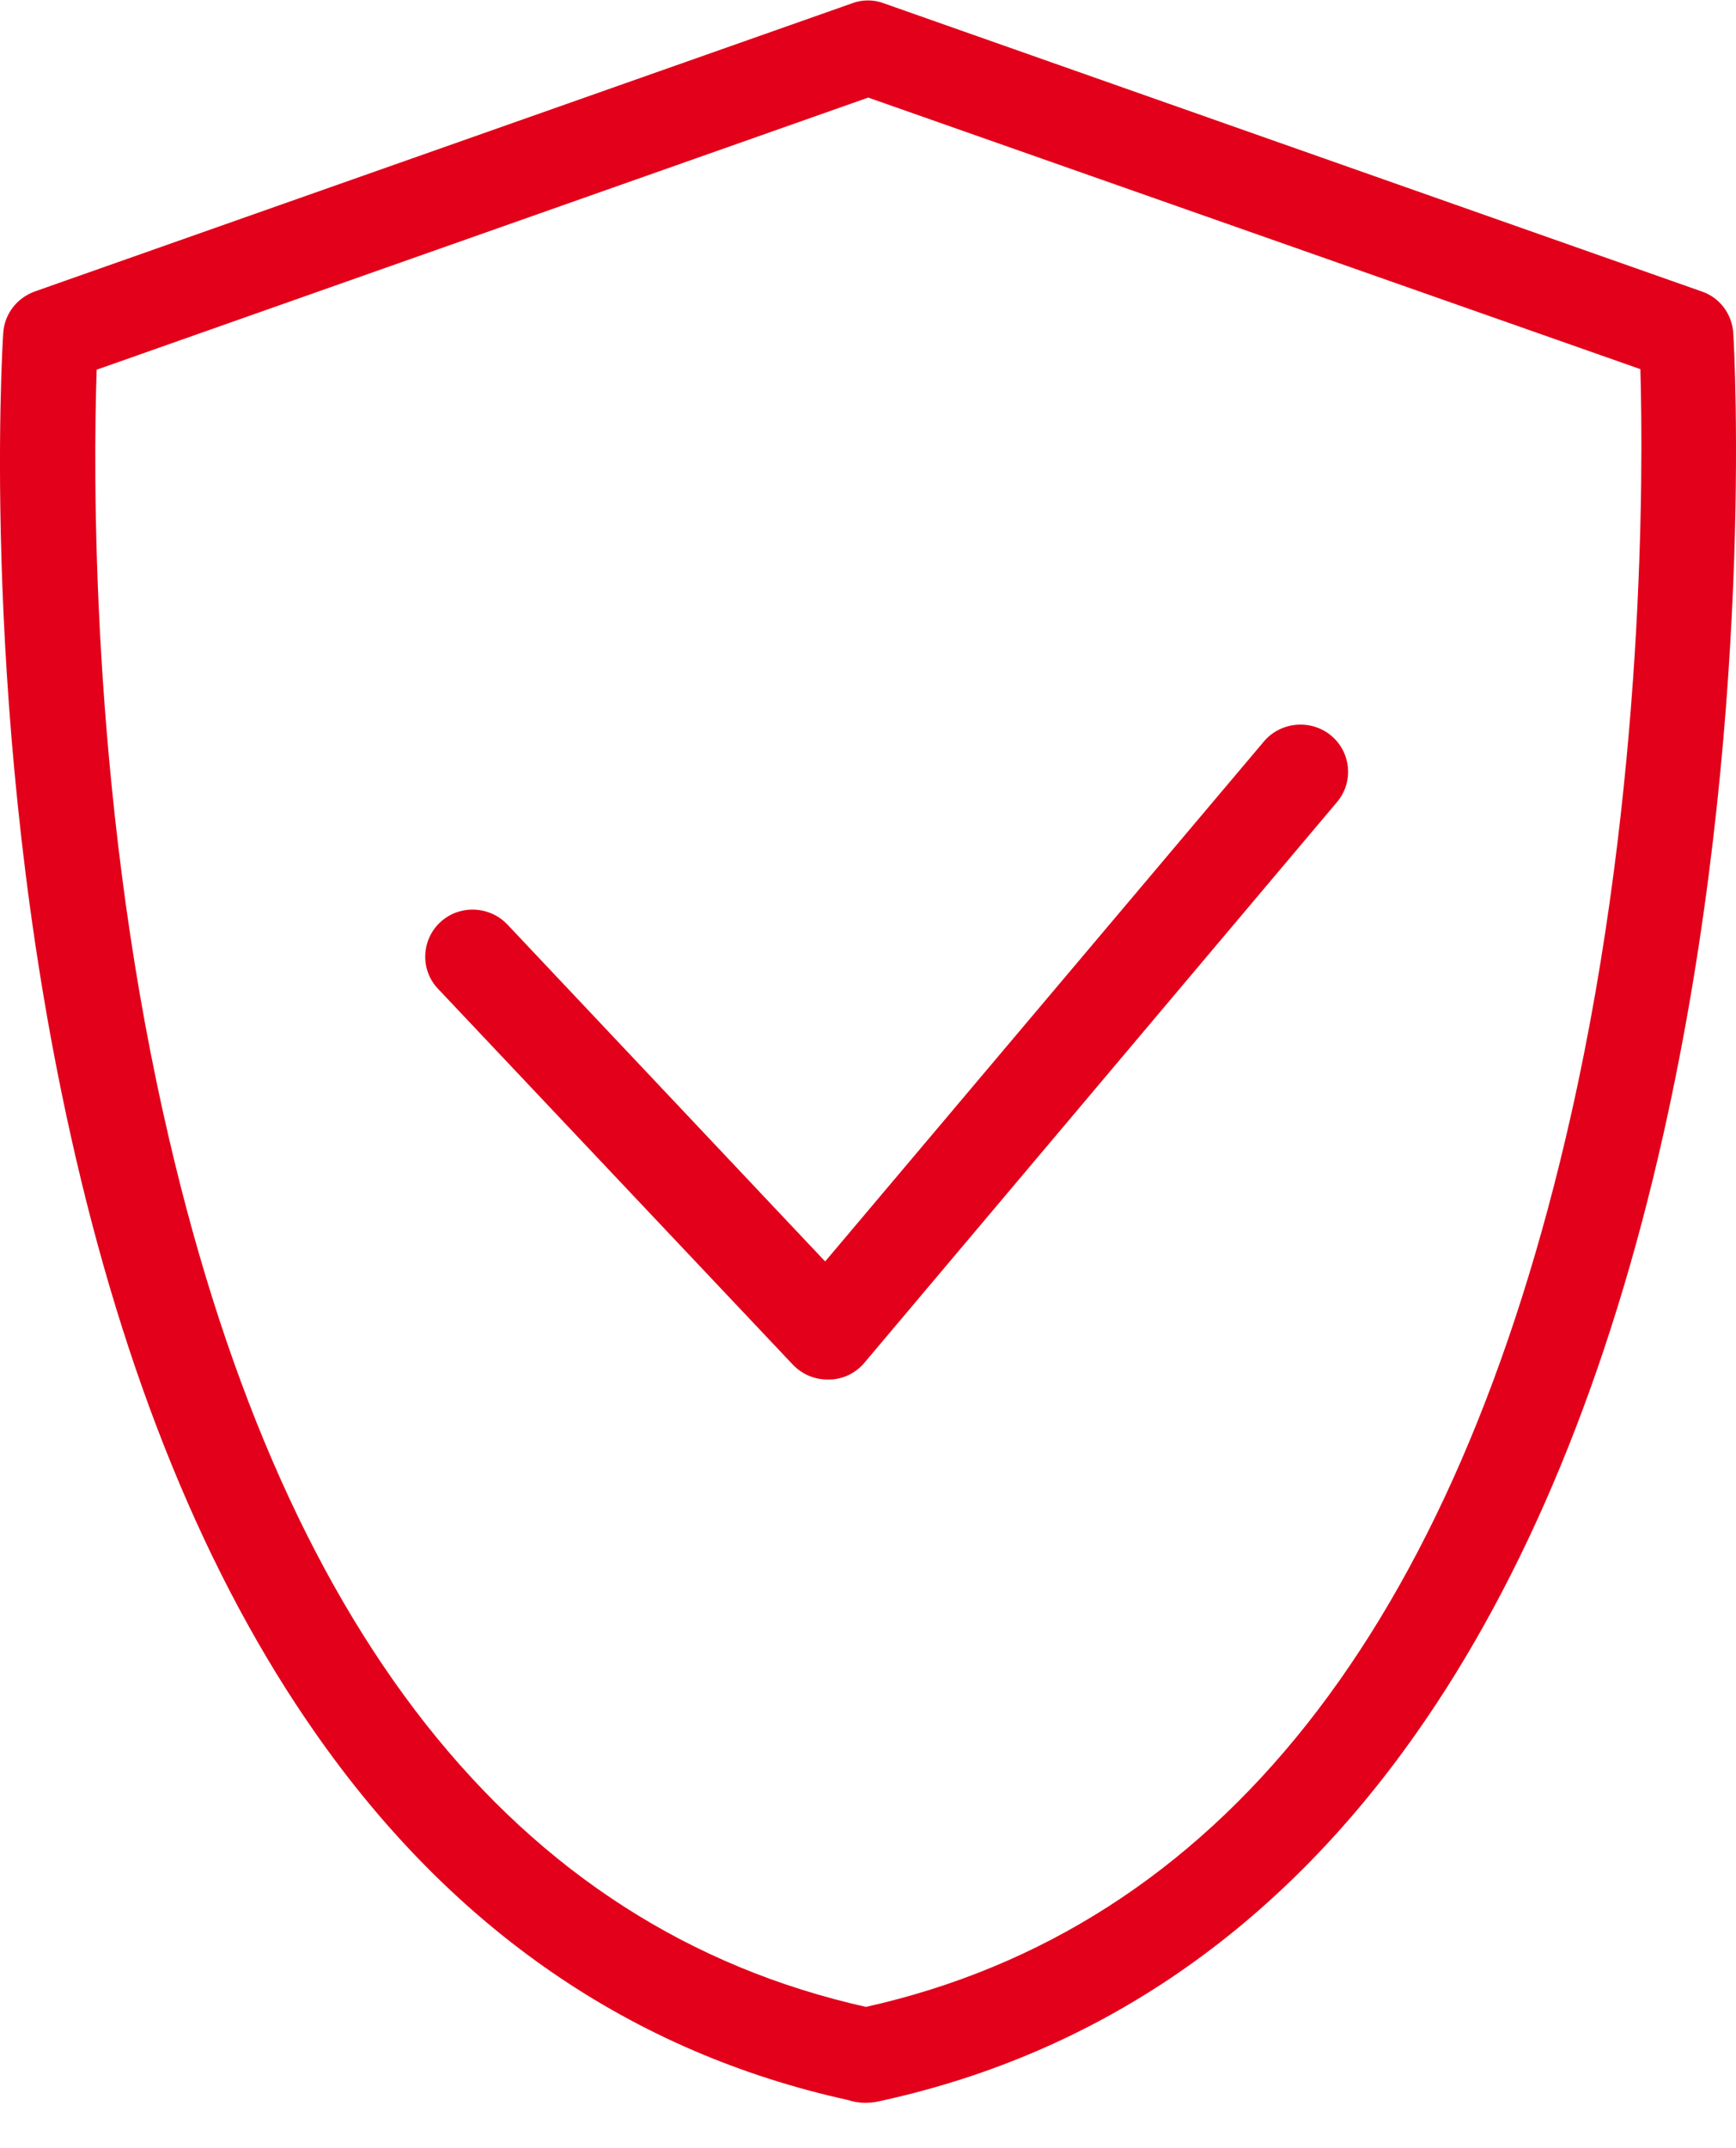
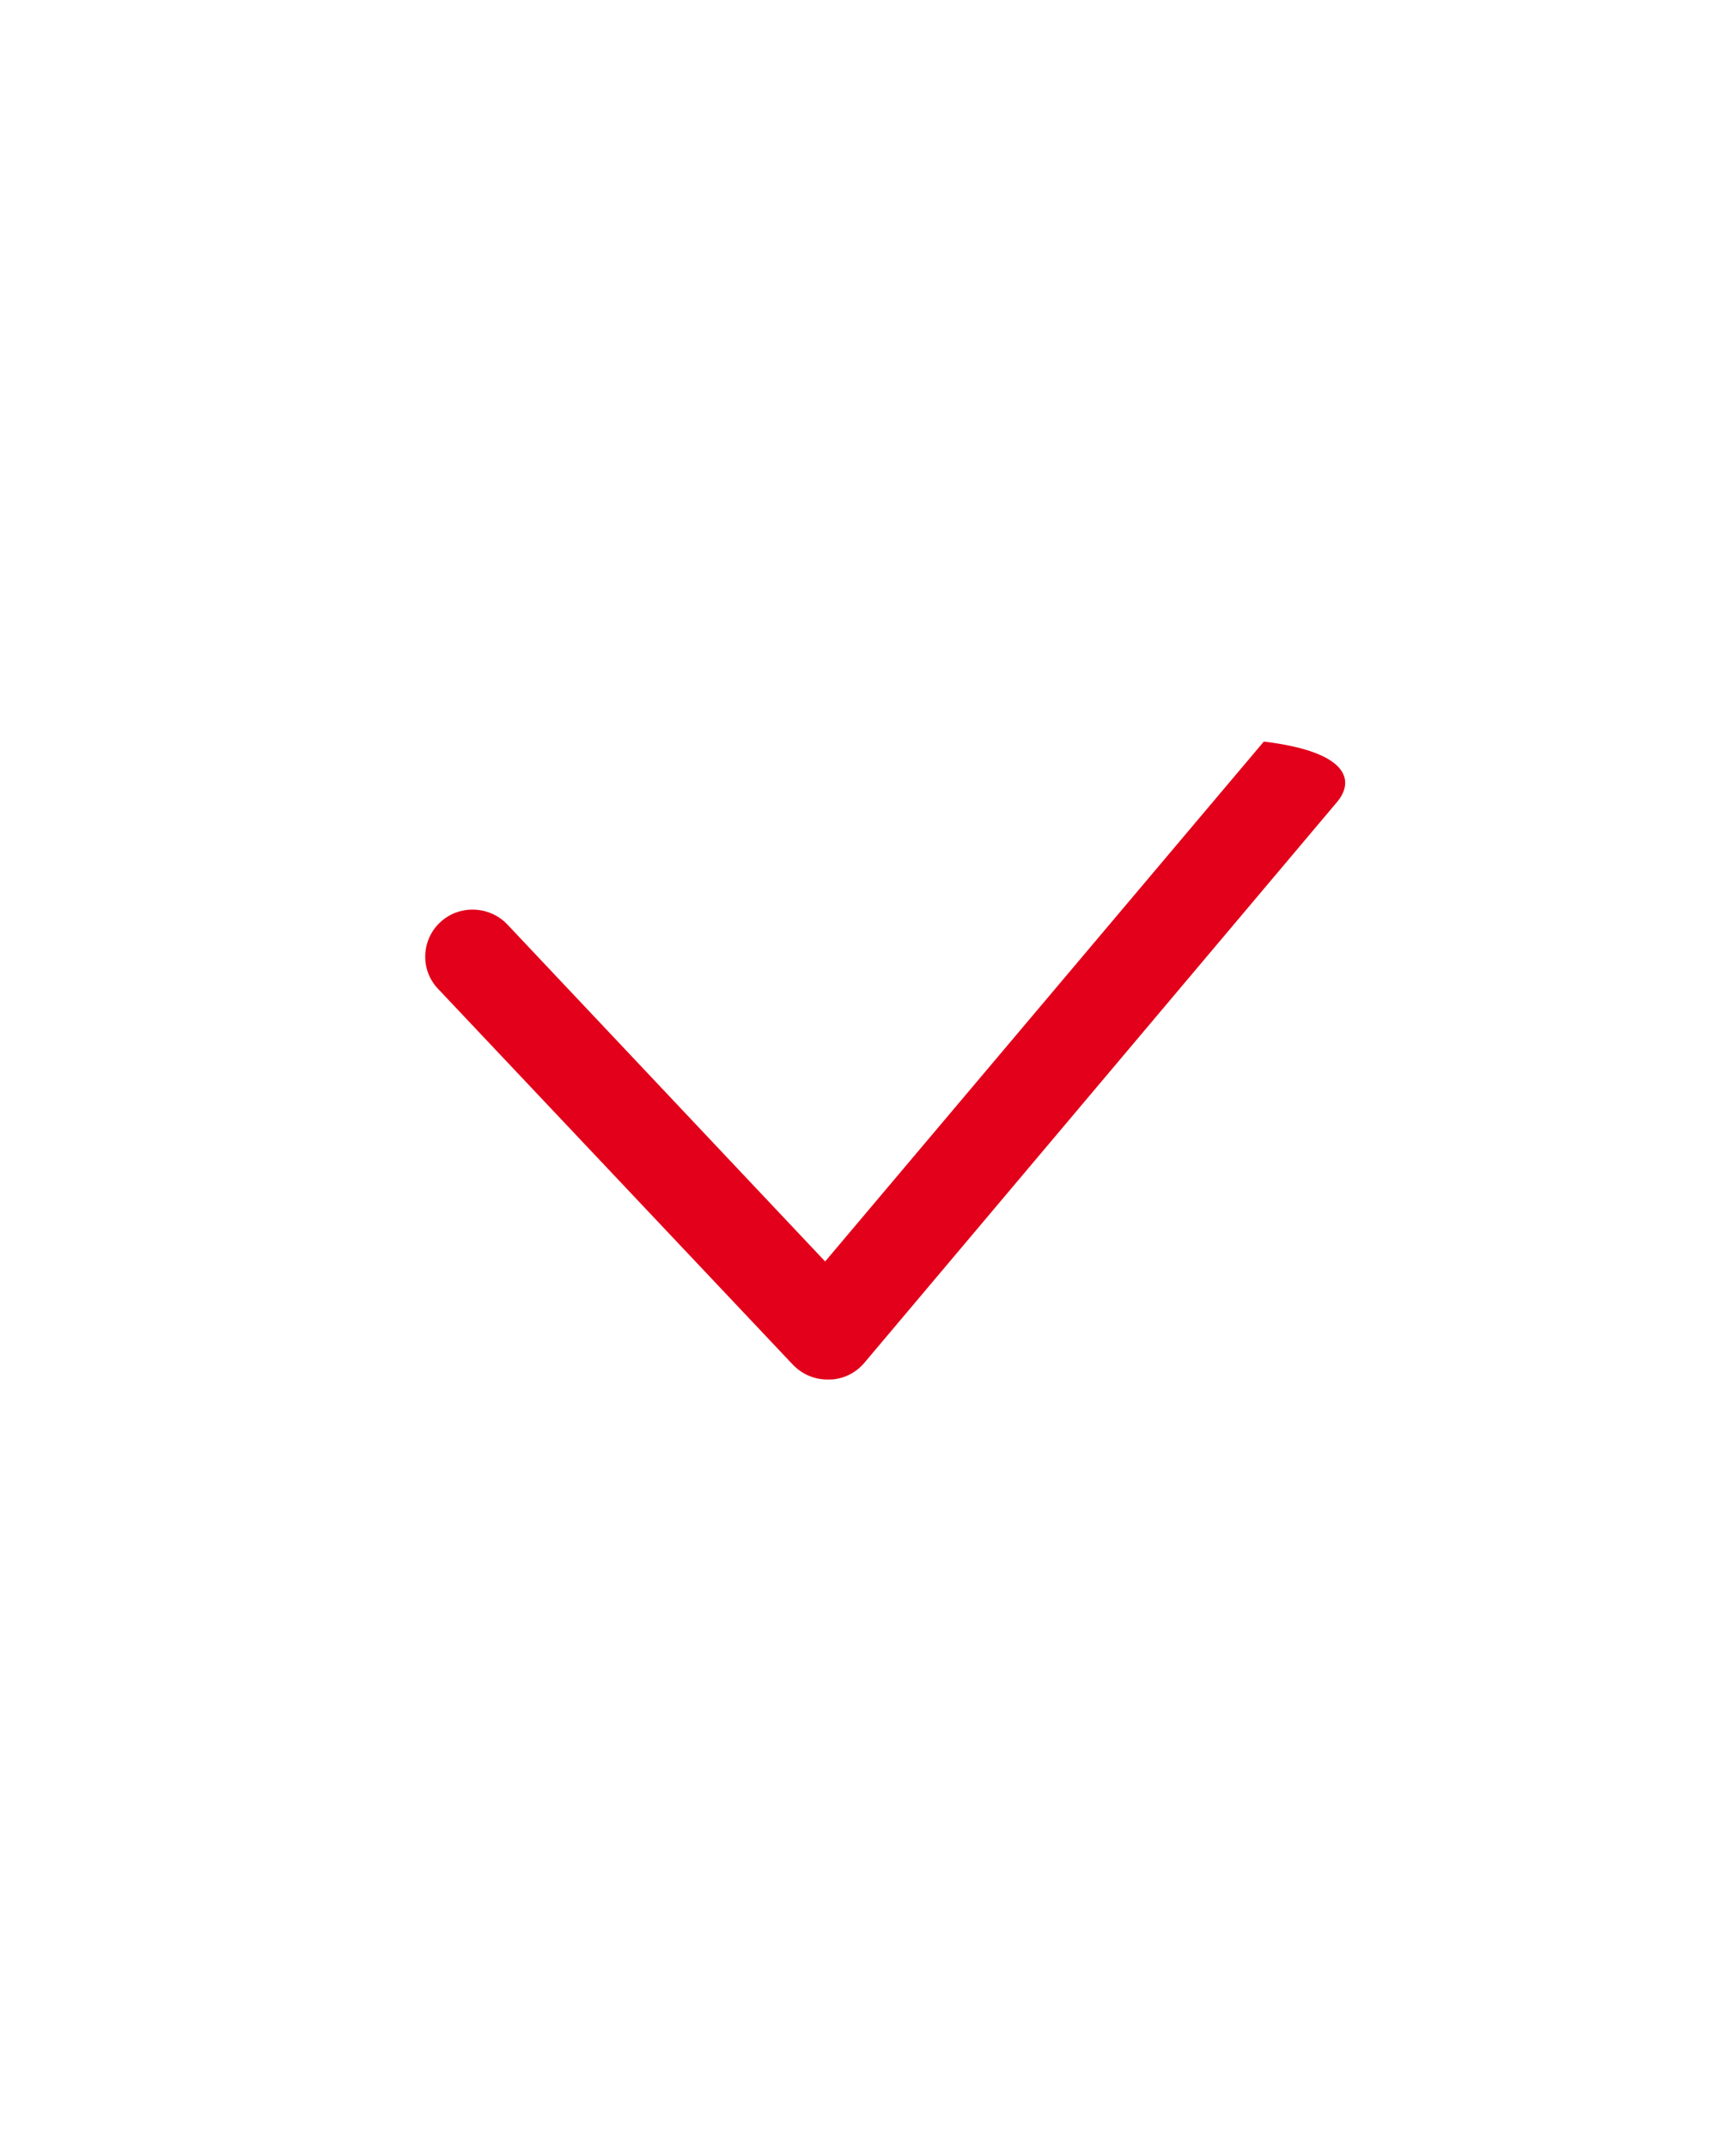
<svg xmlns="http://www.w3.org/2000/svg" width="38" height="47" viewBox="0 0 38 47" fill="none">
-   <path d="M18.968 46.009H18.919C18.797 46.009 18.674 45.985 18.564 45.949C13.825 44.906 9.905 42.214 6.905 37.921C4.517 34.513 2.716 30.111 1.541 24.812C-0.444 15.898 0.046 7.628 0.071 7.288C0.095 6.876 0.365 6.524 0.757 6.379L18.65 0.073C18.87 -0.012 19.128 -0.012 19.348 0.073L37.254 6.379C37.646 6.512 37.915 6.876 37.94 7.288C37.964 7.64 38.417 15.898 36.409 24.824C35.221 30.111 33.396 34.525 30.995 37.933C27.983 42.214 24.051 44.918 19.311 45.961C19.213 45.985 19.091 46.009 18.968 46.009ZM2.116 8.089C2.043 10.235 1.969 17.196 3.586 24.411C6.084 35.629 11.253 42.189 18.956 43.911C26.66 42.189 31.853 35.629 34.388 24.399C36.017 17.184 35.968 10.223 35.907 8.077L19.005 2.135L2.116 8.089Z" fill="#E2001A" />
-   <path d="M18.111 30.184C17.817 30.184 17.548 30.062 17.352 29.856L9.587 21.634C9.195 21.222 9.22 20.567 9.636 20.179C10.052 19.791 10.714 19.815 11.106 20.228L18.062 27.601L27.664 16.226C28.031 15.789 28.693 15.729 29.134 16.092C29.575 16.456 29.636 17.111 29.268 17.547L18.919 29.82C18.724 30.05 18.442 30.184 18.148 30.184C18.136 30.184 18.123 30.184 18.111 30.184Z" fill="#E2001A" />
+   <path d="M18.111 30.184C17.817 30.184 17.548 30.062 17.352 29.856L9.587 21.634C9.195 21.222 9.22 20.567 9.636 20.179C10.052 19.791 10.714 19.815 11.106 20.228L18.062 27.601L27.664 16.226C29.575 16.456 29.636 17.111 29.268 17.547L18.919 29.82C18.724 30.05 18.442 30.184 18.148 30.184C18.136 30.184 18.123 30.184 18.111 30.184Z" fill="#E2001A" />
</svg>